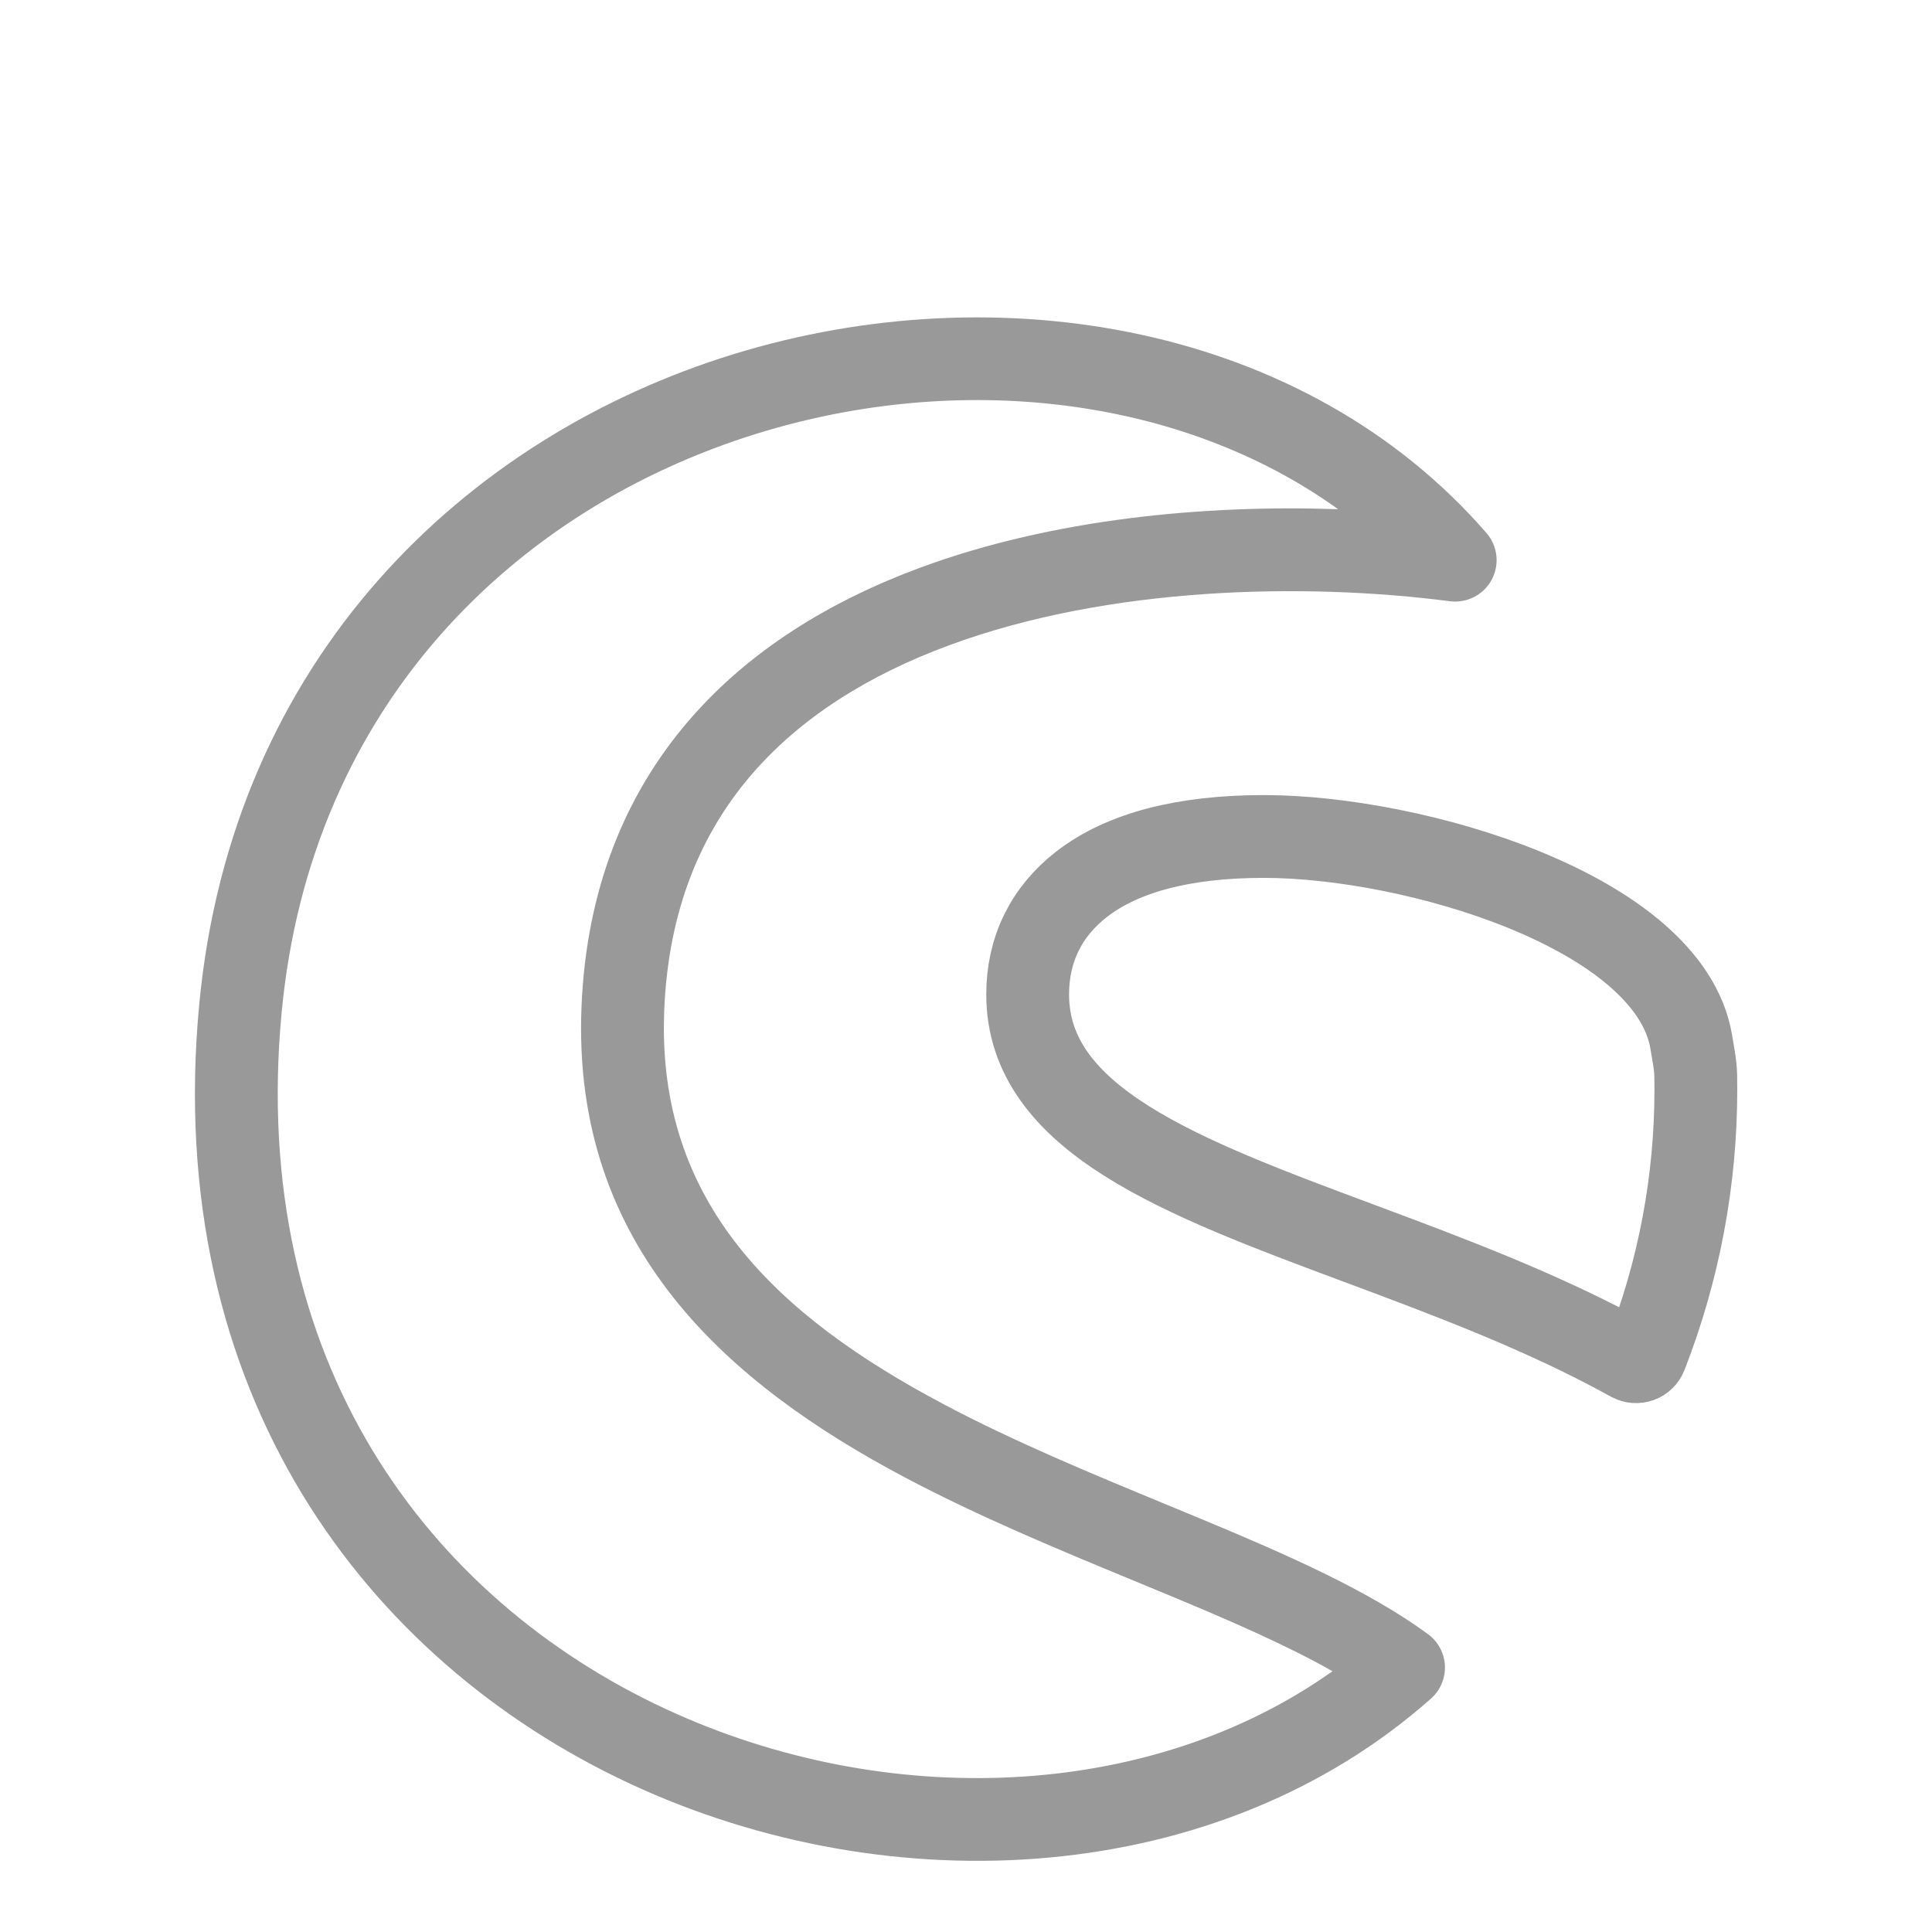
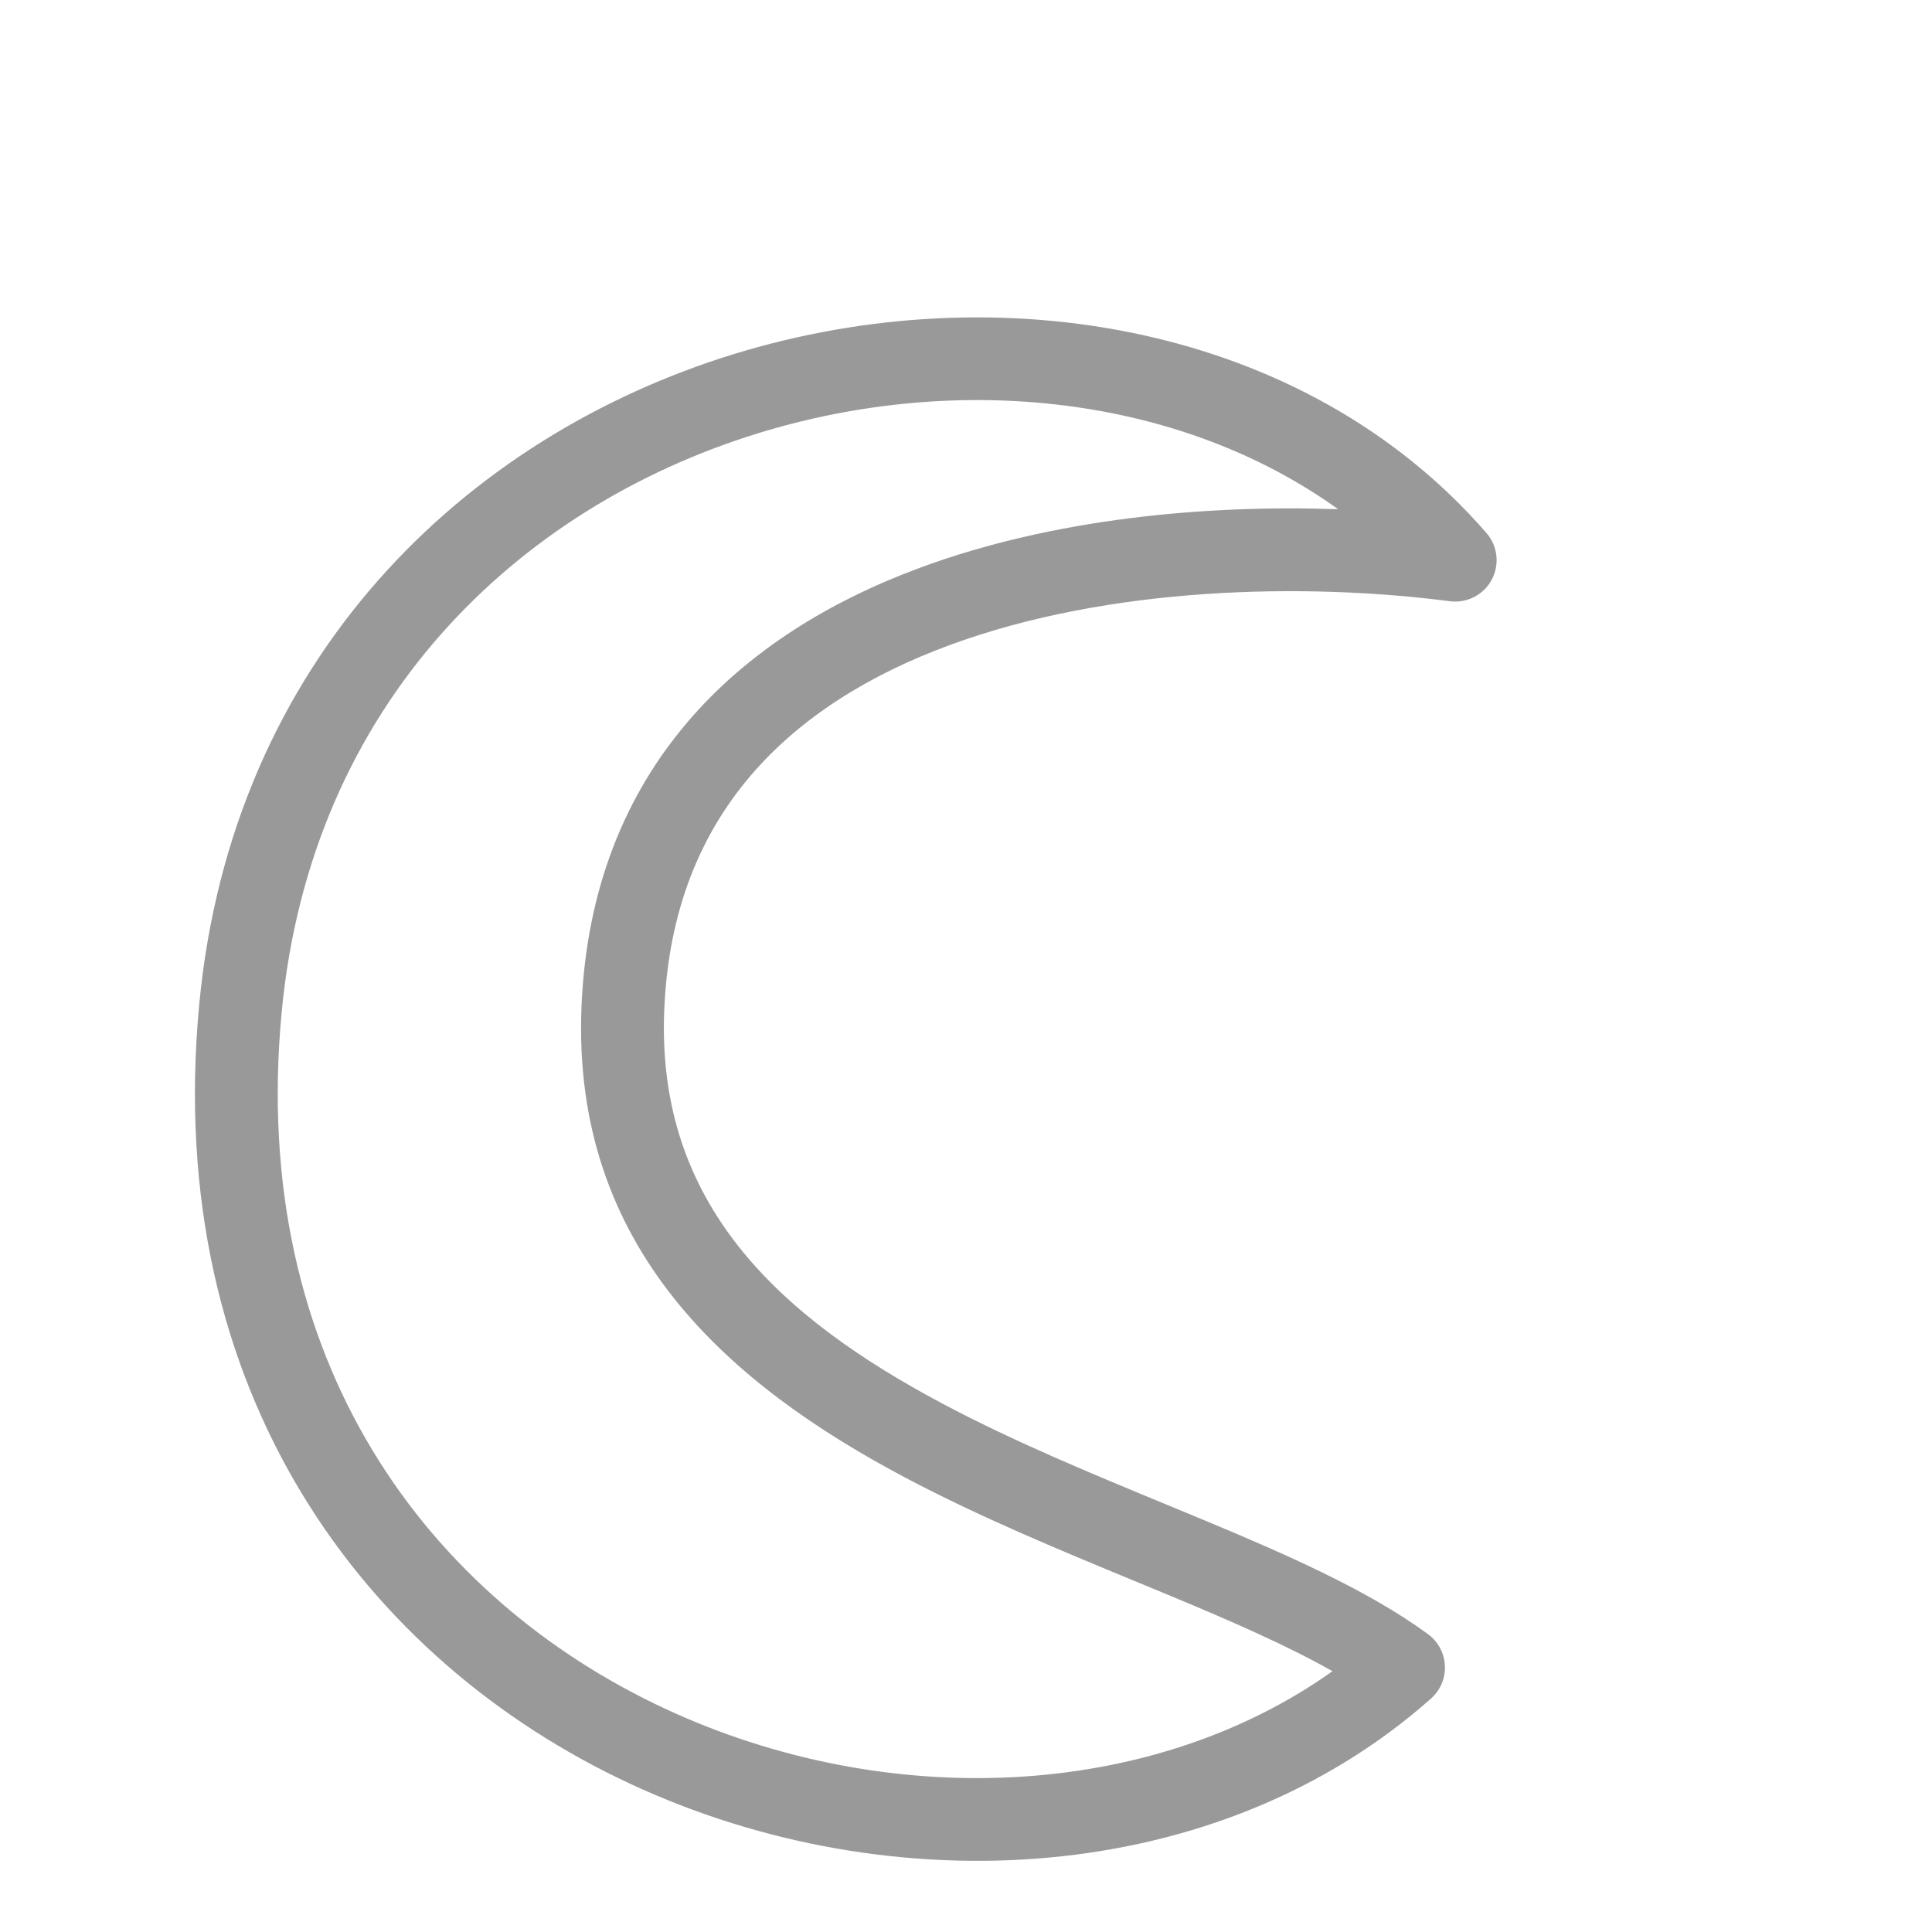
<svg xmlns="http://www.w3.org/2000/svg" width="70" height="70" viewBox="0 0 70 70" fill="none">
-   <path d="M45.791 30.307C51.214 30.307 60.478 33.022 61.277 37.748C61.436 38.691 61.444 38.677 61.444 39.46C61.447 42.758 60.833 46.027 59.633 49.098C59.613 49.148 59.582 49.194 59.543 49.231C59.505 49.269 59.458 49.298 59.407 49.317C59.356 49.334 59.302 49.341 59.248 49.337C59.194 49.333 59.141 49.317 59.094 49.292C55.95 47.55 52.525 46.271 49.212 45.035L49.21 45.035C42.784 42.638 37.234 40.569 37.234 36.027C37.234 34.404 37.911 33.025 39.195 32.032C40.678 30.887 42.898 30.307 45.791 30.307Z" stroke="#999999" stroke-width="3" />
  <path fill-rule="evenodd" clip-rule="evenodd" d="M27.45 15.703C18.731 18.393 11.261 25.501 10.205 36.677C9.007 49.35 15.556 57.931 24.094 61.908C32.074 65.625 41.642 65.265 48.279 60.551C46.65 59.628 44.645 58.752 42.395 57.815C41.963 57.635 41.522 57.453 41.075 57.269C38.385 56.157 35.474 54.955 32.768 53.52C26.45 50.169 20.707 45.251 21.069 36.474C21.245 32.211 22.655 28.812 24.901 26.173C27.129 23.554 30.113 21.762 33.338 20.569C38.17 18.782 43.693 18.283 48.483 18.45C42.785 14.355 34.777 13.442 27.45 15.703ZM26.565 12.836C36.188 9.868 47.305 11.764 53.858 19.313C54.266 19.783 54.341 20.456 54.047 21.005C53.753 21.554 53.15 21.863 52.532 21.784C47.298 21.106 40.187 21.234 34.379 23.383C31.49 24.451 28.992 25.994 27.185 28.117C25.395 30.221 24.216 32.971 24.067 36.598C23.777 43.602 28.182 47.691 34.173 50.869C36.742 52.232 39.502 53.372 42.199 54.487C42.651 54.674 43.101 54.86 43.548 55.046C46.599 56.316 49.575 57.619 51.741 59.21C52.106 59.478 52.331 59.897 52.352 60.35C52.372 60.803 52.188 61.24 51.849 61.541C44.145 68.377 32.309 69.044 22.827 64.627C13.245 60.164 5.89 50.445 7.218 36.395C8.406 23.829 16.873 15.826 26.565 12.836Z" fill="#999999" />
</svg>